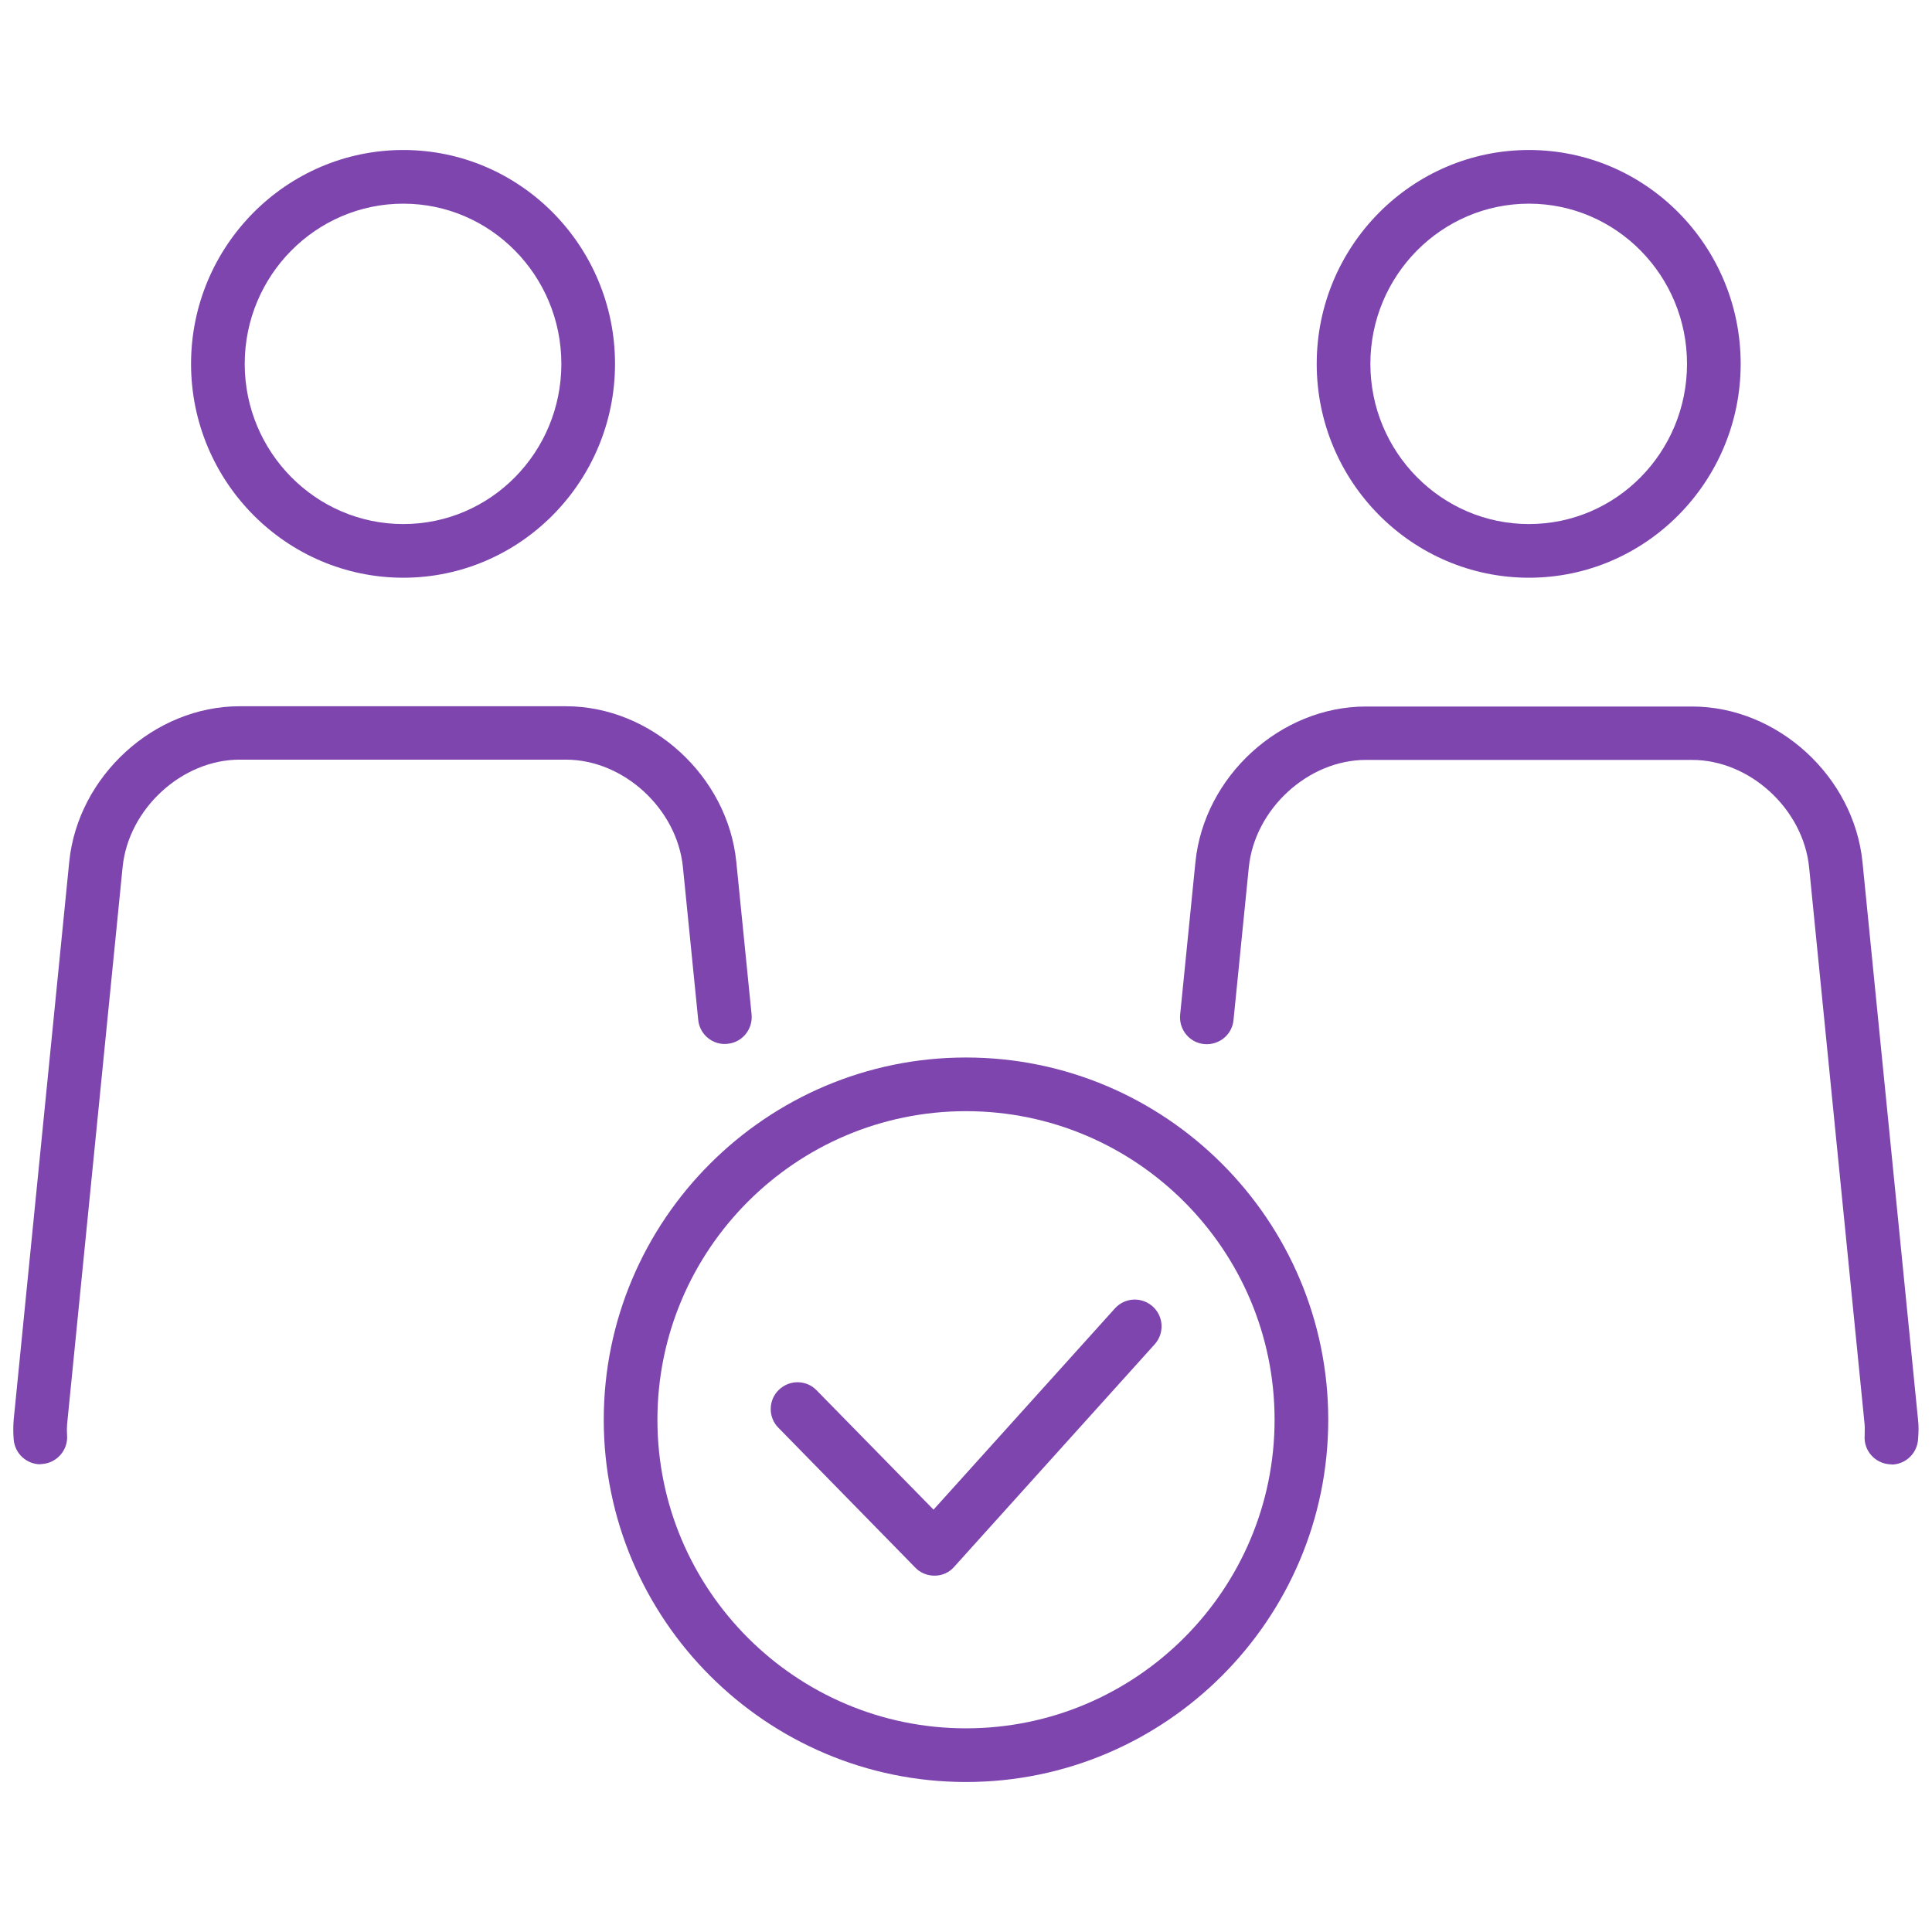
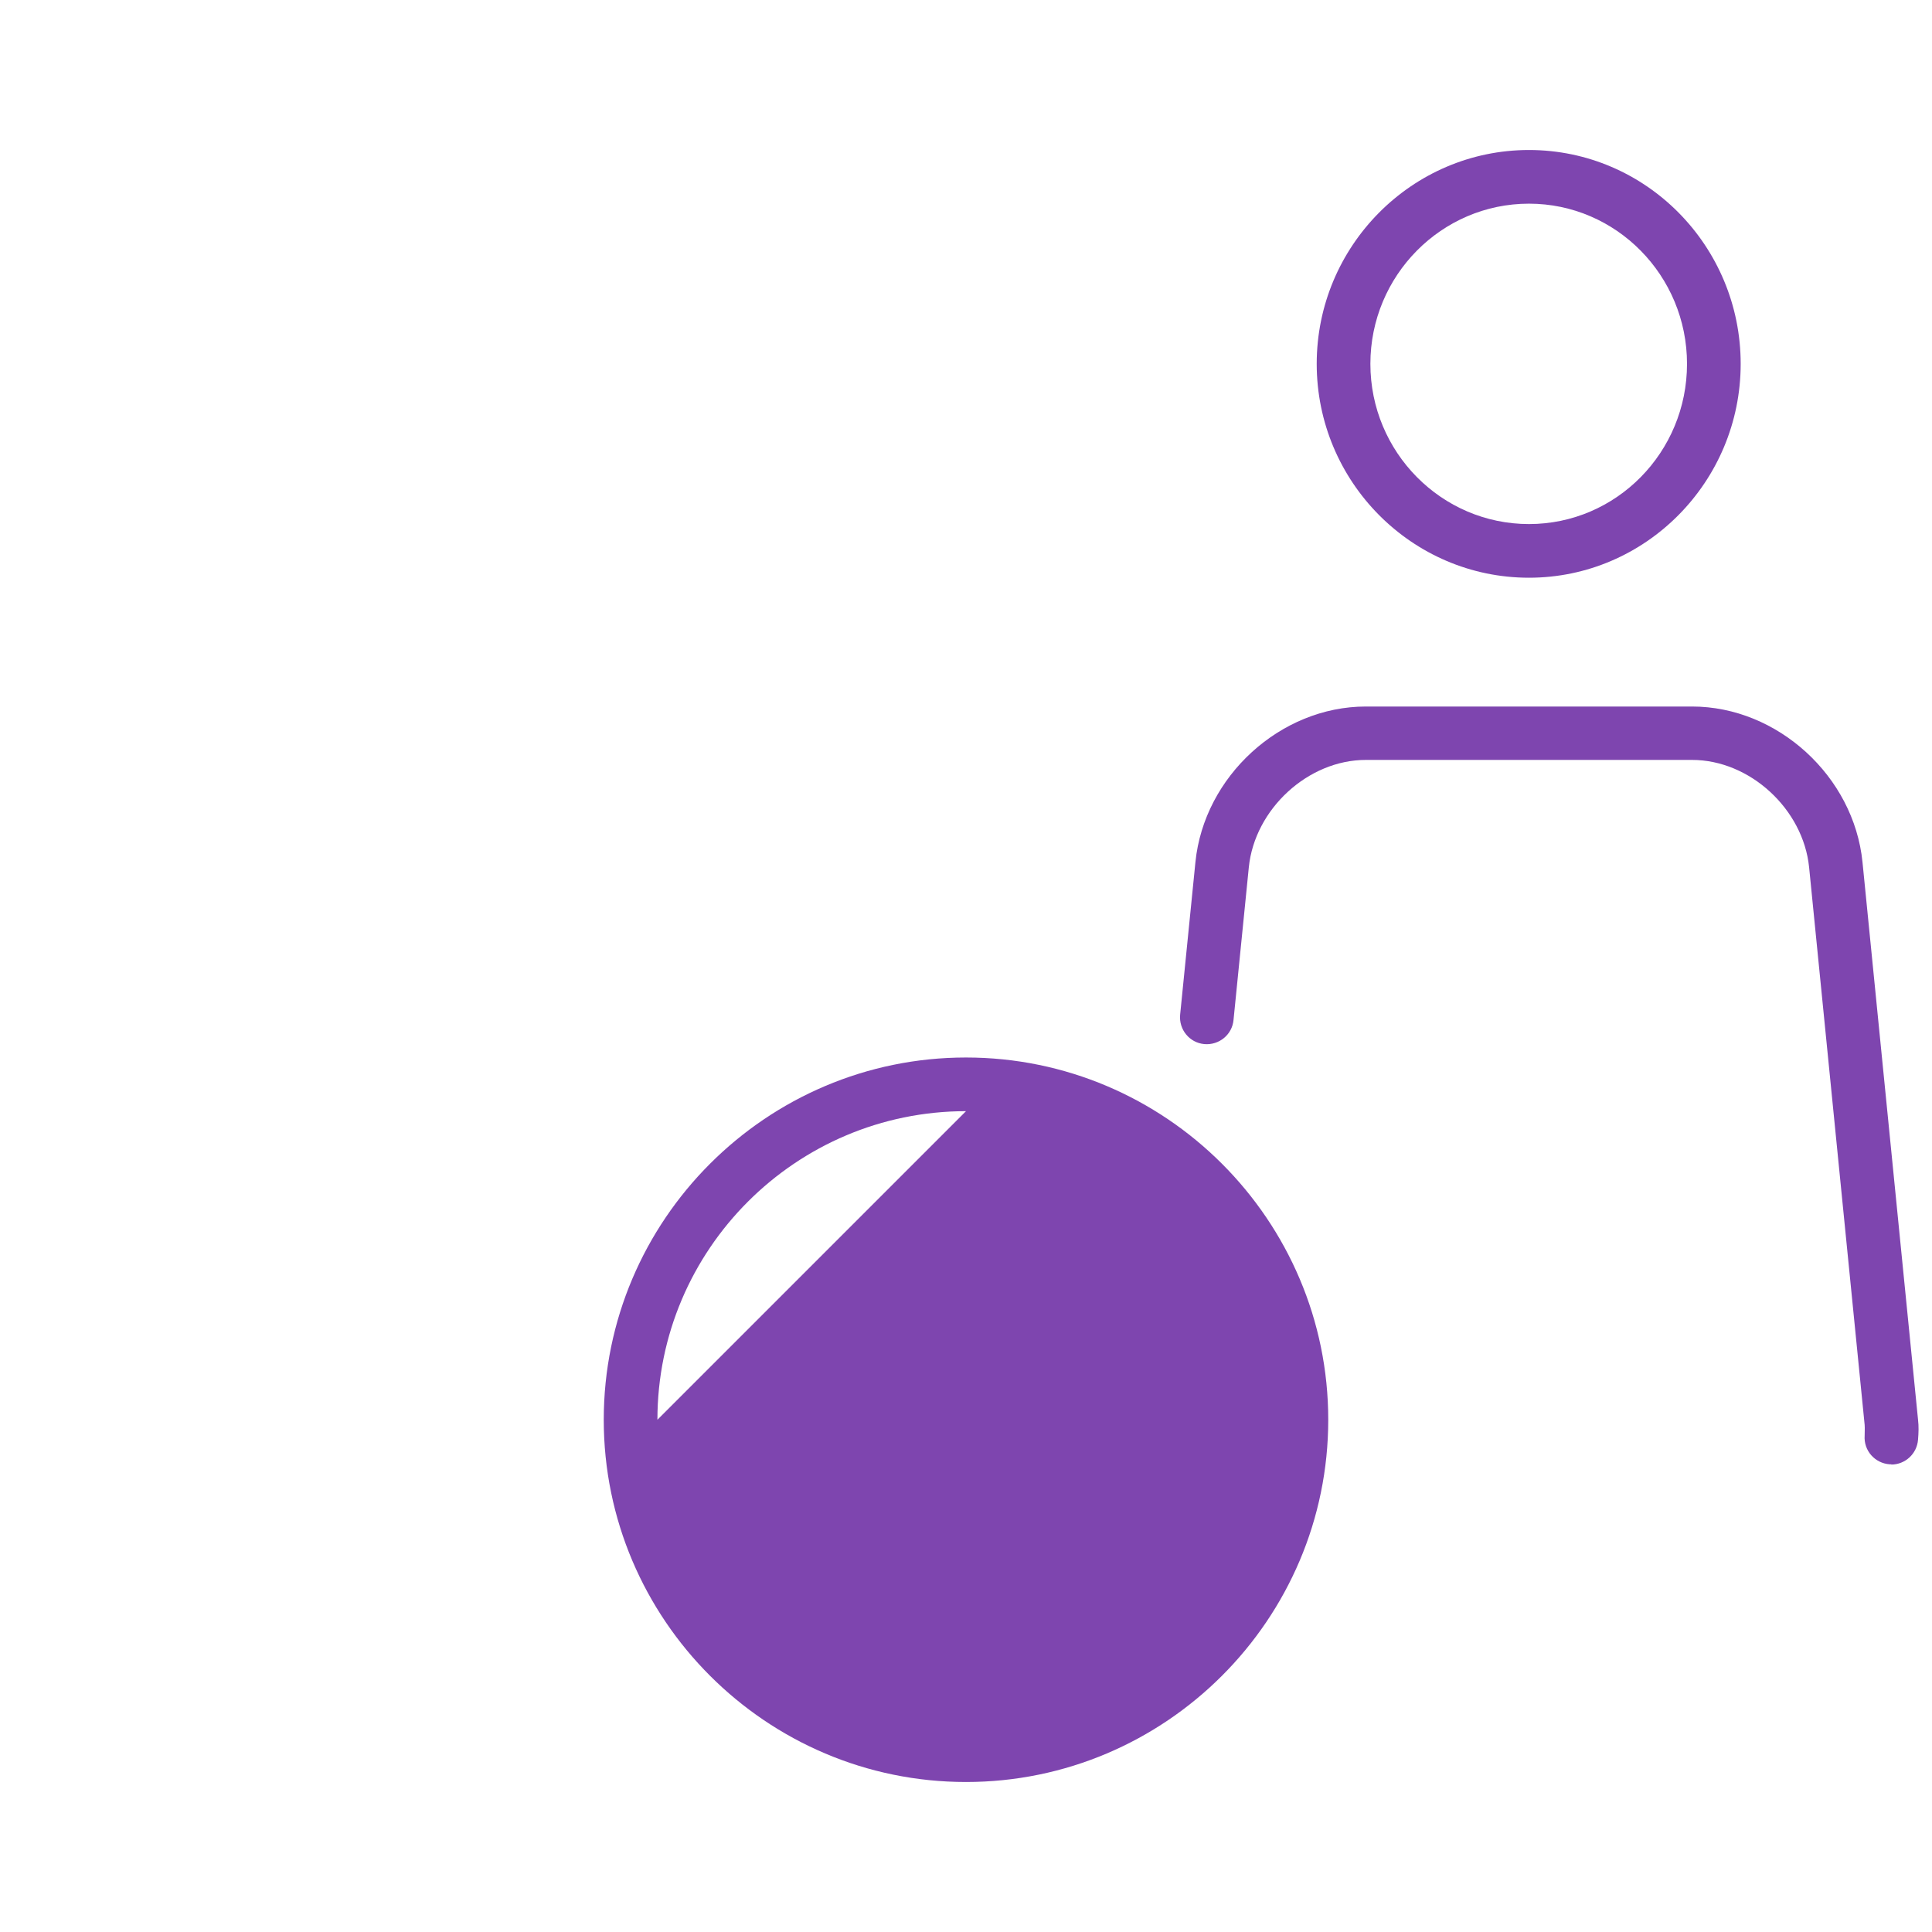
<svg xmlns="http://www.w3.org/2000/svg" id="Layer_1" data-name="Layer 1" width="72" height="72" viewBox="0 0 72 72">
  <defs>
    <style>
      .cls-1 {
        fill: #7e45af;
      }
    </style>
  </defs>
  <g>
-     <path class="cls-1" d="M36,66.41c-7.44,0-13.5-6.06-13.5-13.5s6.06-13.5,13.5-13.5,13.5,6.06,13.5,13.5-6.06,13.5-13.5,13.5ZM36,41.41c-6.34,0-11.5,5.16-11.5,11.5s5.16,11.5,11.5,11.5,11.5-5.16,11.5-11.5-5.16-11.5-11.5-11.5Z" />
-     <path class="cls-1" d="M34.82,58.72c-.27,0-.53-.11-.71-.3l-5.1-5.21c-.39-.39-.38-1.03.01-1.41.4-.39,1.03-.38,1.41.01l4.36,4.45,6.76-7.5c.37-.41,1-.44,1.41-.07.41.37.44,1,.07,1.41l-7.47,8.29c-.18.21-.45.33-.72.33h-.02Z" />
+     <path class="cls-1" d="M36,66.41c-7.44,0-13.5-6.06-13.5-13.5s6.06-13.5,13.5-13.5,13.5,6.06,13.5,13.5-6.06,13.5-13.5,13.5ZM36,41.41c-6.34,0-11.5,5.16-11.5,11.5Z" />
  </g>
  <g>
    <path class="cls-1" d="M56.98,21.53c-4.36,0-7.91-3.58-7.91-7.97s3.55-7.97,7.91-7.97,7.89,3.58,7.89,7.97-3.54,7.97-7.89,7.97ZM56.98,7.59c-3.26,0-5.91,2.68-5.91,5.97s2.65,5.97,5.91,5.97,5.89-2.68,5.89-5.97-2.64-5.97-5.89-5.97Z" />
    <path class="cls-1" d="M70.49,54.57s-.05,0-.07,0c-.55-.04-.97-.51-.93-1.07,0-.13.01-.26,0-.4l-2.07-20.78c-.22-2.17-2.21-4-4.36-4h-12.16c-2.15,0-4.14,1.83-4.36,4l-.57,5.69c-.05.55-.54.95-1.09.9-.55-.05-.95-.54-.9-1.09l.57-5.69c.32-3.2,3.17-5.8,6.35-5.8h12.16c3.18,0,6.03,2.6,6.35,5.8l2.07,20.78c.03.25.02.49,0,.74-.04.53-.48.93-1,.93Z" />
  </g>
  <g>
-     <path class="cls-1" d="M15.03,21.53c-4.36,0-7.91-3.58-7.91-7.97s3.55-7.97,7.91-7.97,7.89,3.58,7.89,7.97-3.54,7.97-7.89,7.97ZM15.03,7.59c-3.26,0-5.91,2.68-5.91,5.97s2.65,5.97,5.91,5.97,5.89-2.68,5.89-5.97-2.64-5.97-5.89-5.97Z" />
-     <path class="cls-1" d="M1.51,54.57c-.52,0-.96-.4-1-.93-.02-.24-.02-.48,0-.73l2.07-20.79c.32-3.2,3.17-5.8,6.35-5.8h12.16c3.18,0,6.03,2.6,6.35,5.8l.57,5.69c.05.55-.35,1.04-.9,1.09-.55.06-1.04-.35-1.09-.9l-.57-5.69c-.22-2.17-2.21-4-4.36-4h-12.16c-2.15,0-4.14,1.83-4.36,4l-2.07,20.78c-.01.13-.01.27,0,.4.04.55-.38,1.03-.93,1.07-.02,0-.05,0-.07,0Z" />
-   </g>
+     </g>
</svg>